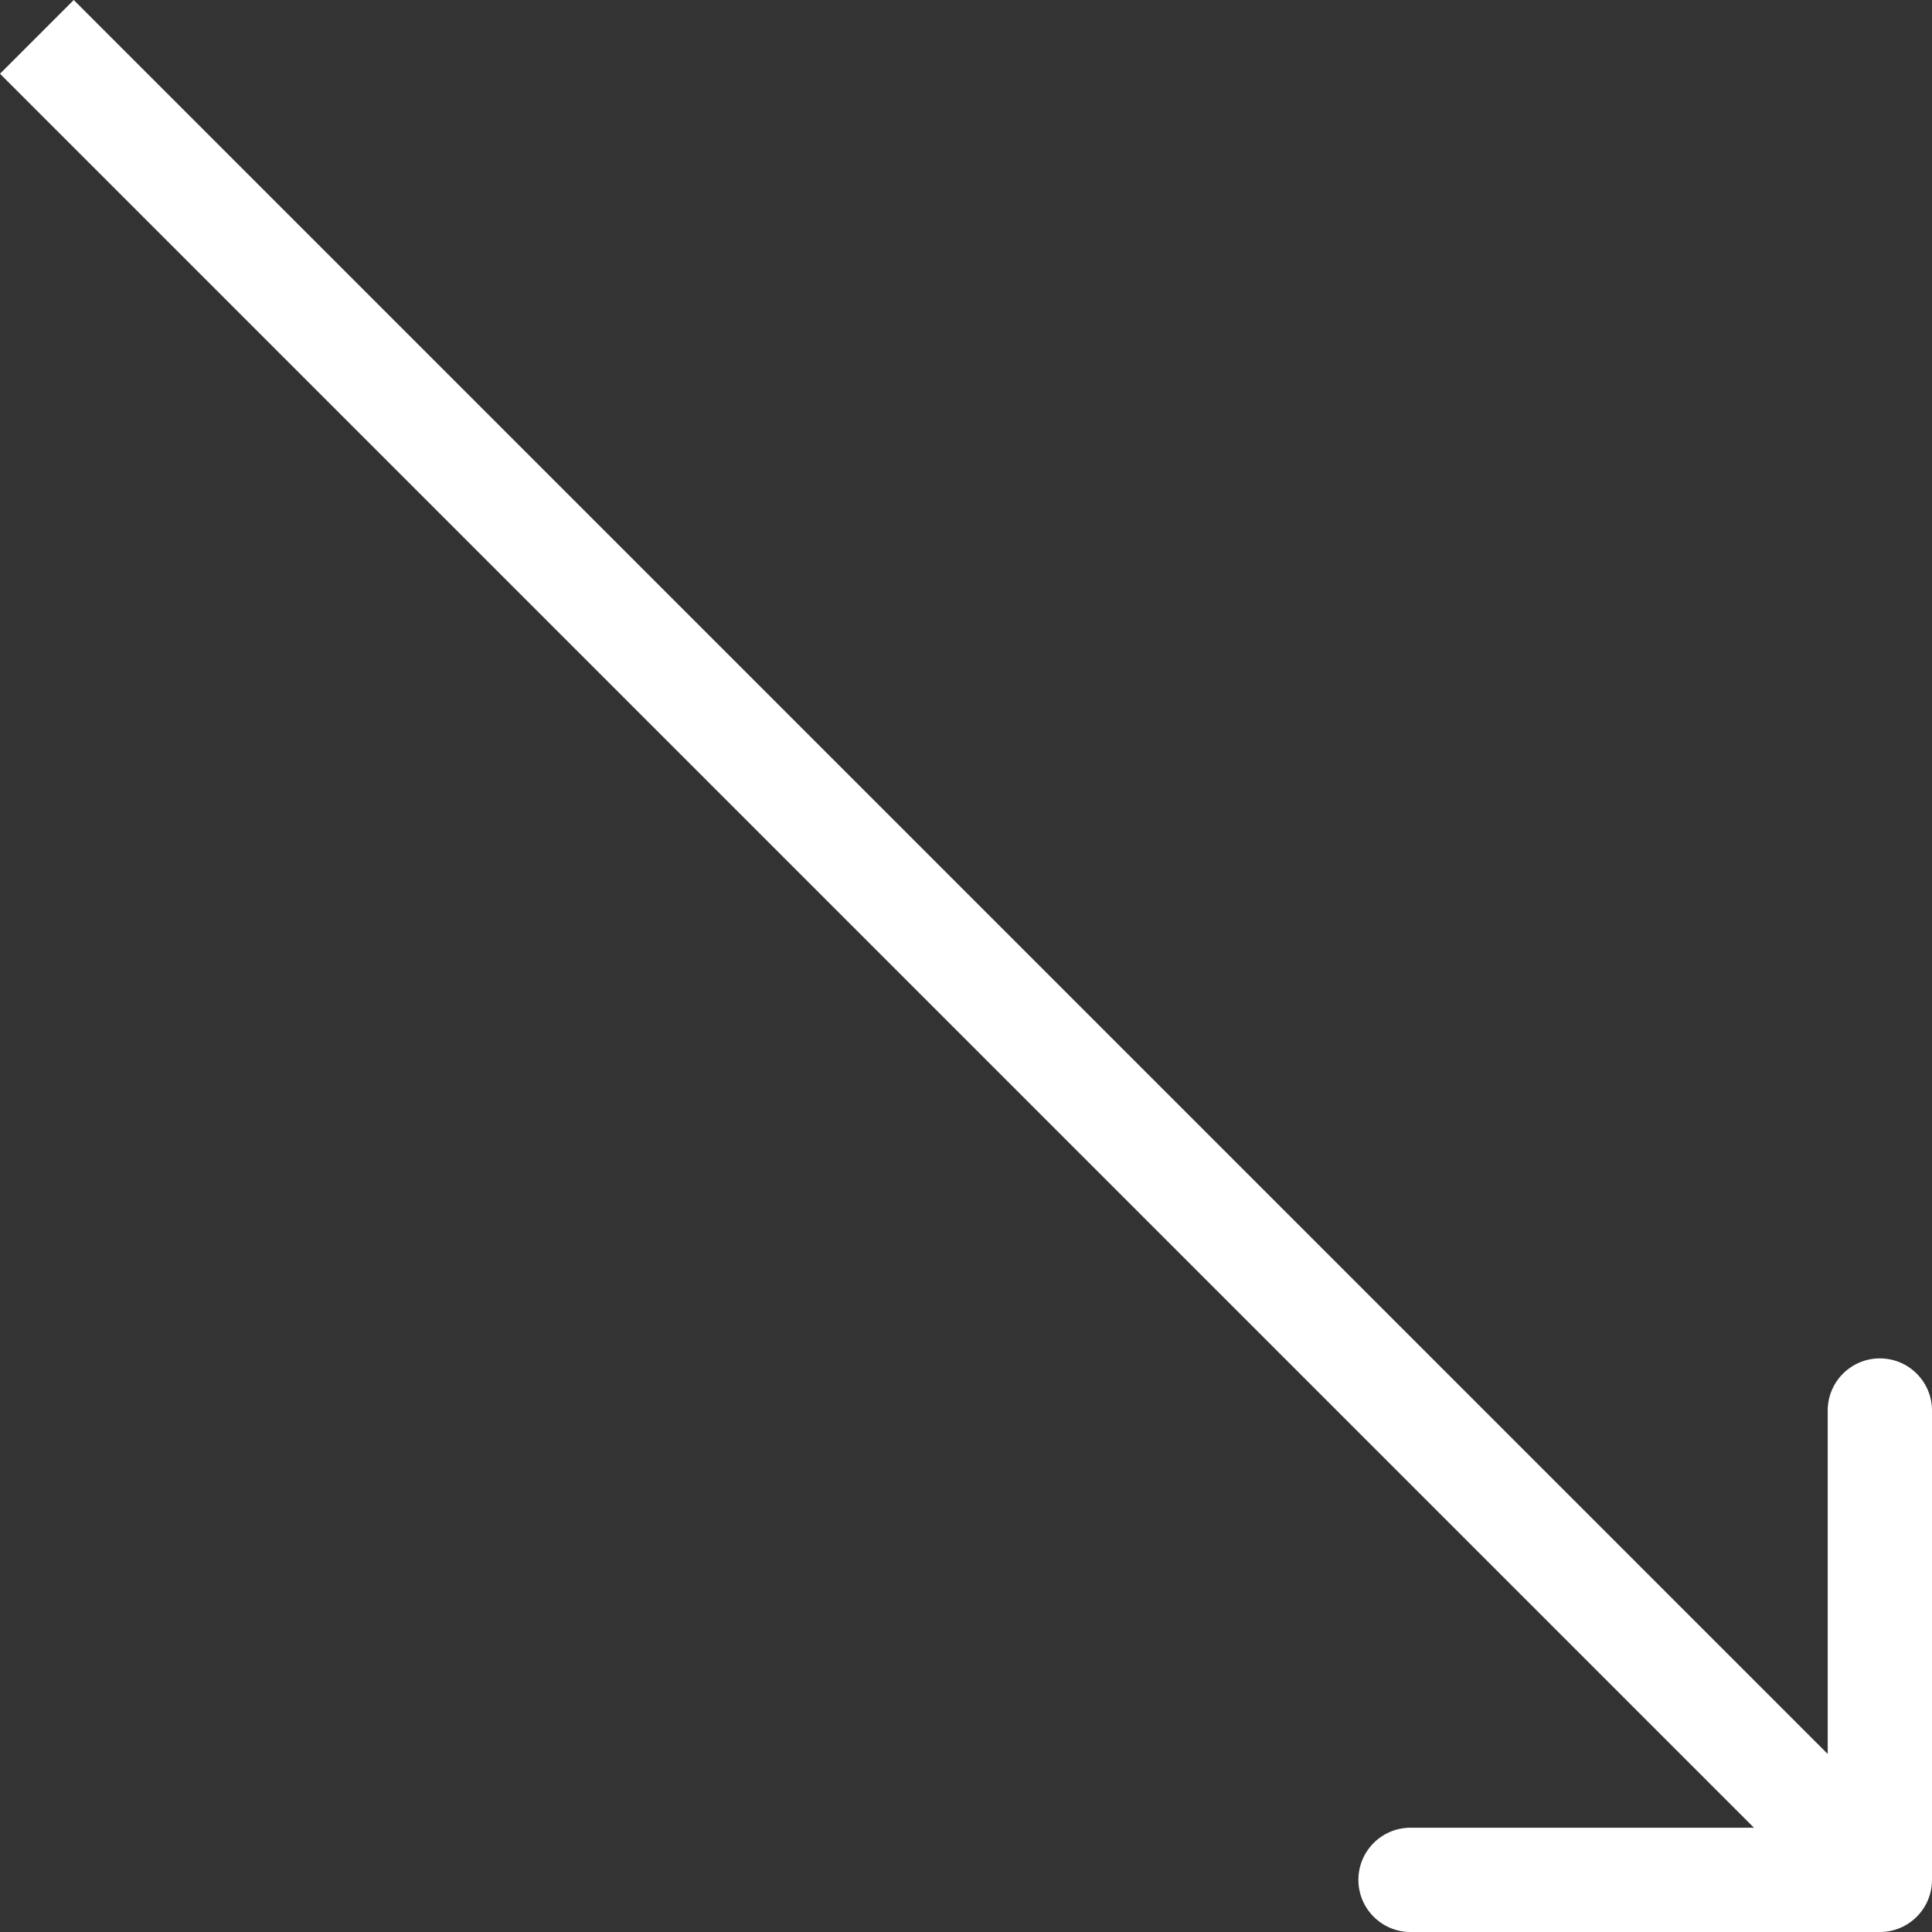
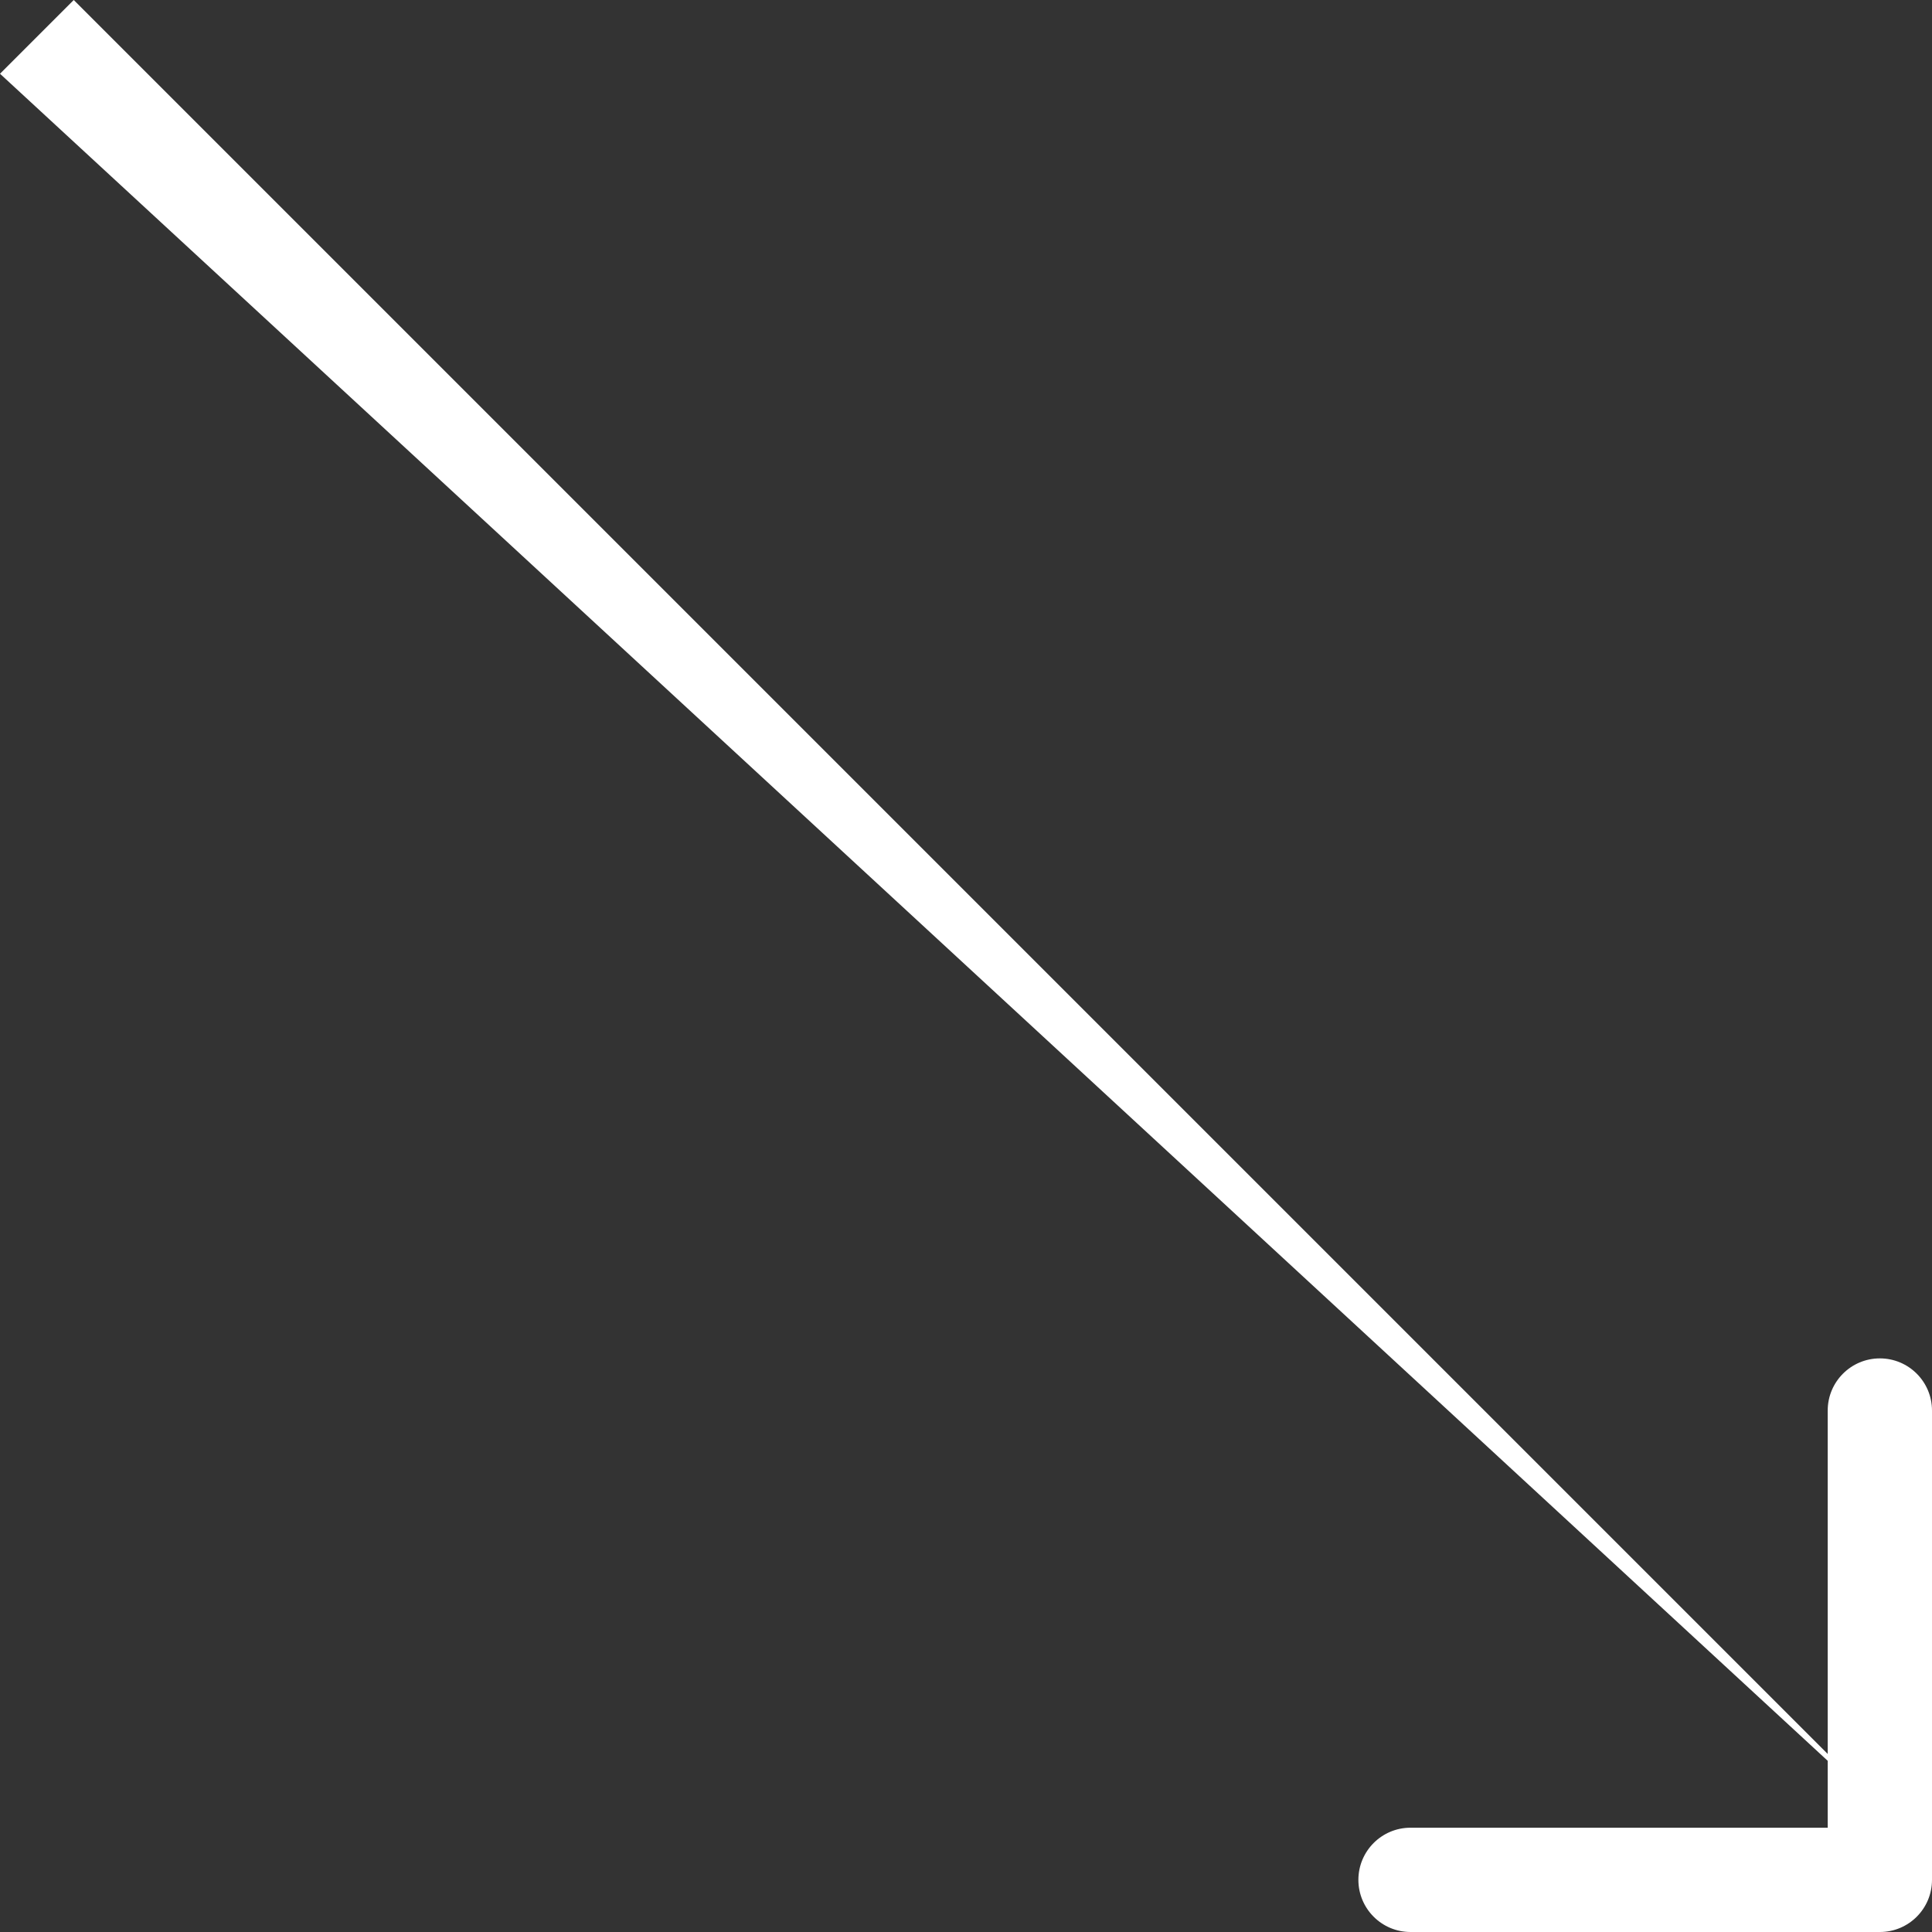
<svg xmlns="http://www.w3.org/2000/svg" width="149" height="149" viewBox="0 0 149 149" fill="none">
  <rect x="0" y="0" width="149" height="149" fill="#333333" stroke="none" />
-   <path d="M144.979 149C147.2 149 149 147.2 149 144.979L149 108.783C149 106.562 147.2 104.762 144.979 104.762C142.758 104.762 140.957 106.562 140.957 108.783L140.957 140.957L108.783 140.957C106.562 140.957 104.762 142.758 104.762 144.979C104.762 147.2 106.562 149 108.783 149L144.979 149ZM-0 5.687L142.135 147.823L147.823 142.135L5.687 -0L-0 5.687Z" fill="white" />
+   <path d="M144.979 149C147.2 149 149 147.2 149 144.979L149 108.783C149 106.562 147.2 104.762 144.979 104.762C142.758 104.762 140.957 106.562 140.957 108.783L140.957 140.957L108.783 140.957C106.562 140.957 104.762 142.758 104.762 144.979C104.762 147.2 106.562 149 108.783 149L144.979 149ZM-0 5.687L147.823 142.135L5.687 -0L-0 5.687Z" fill="white" />
</svg>